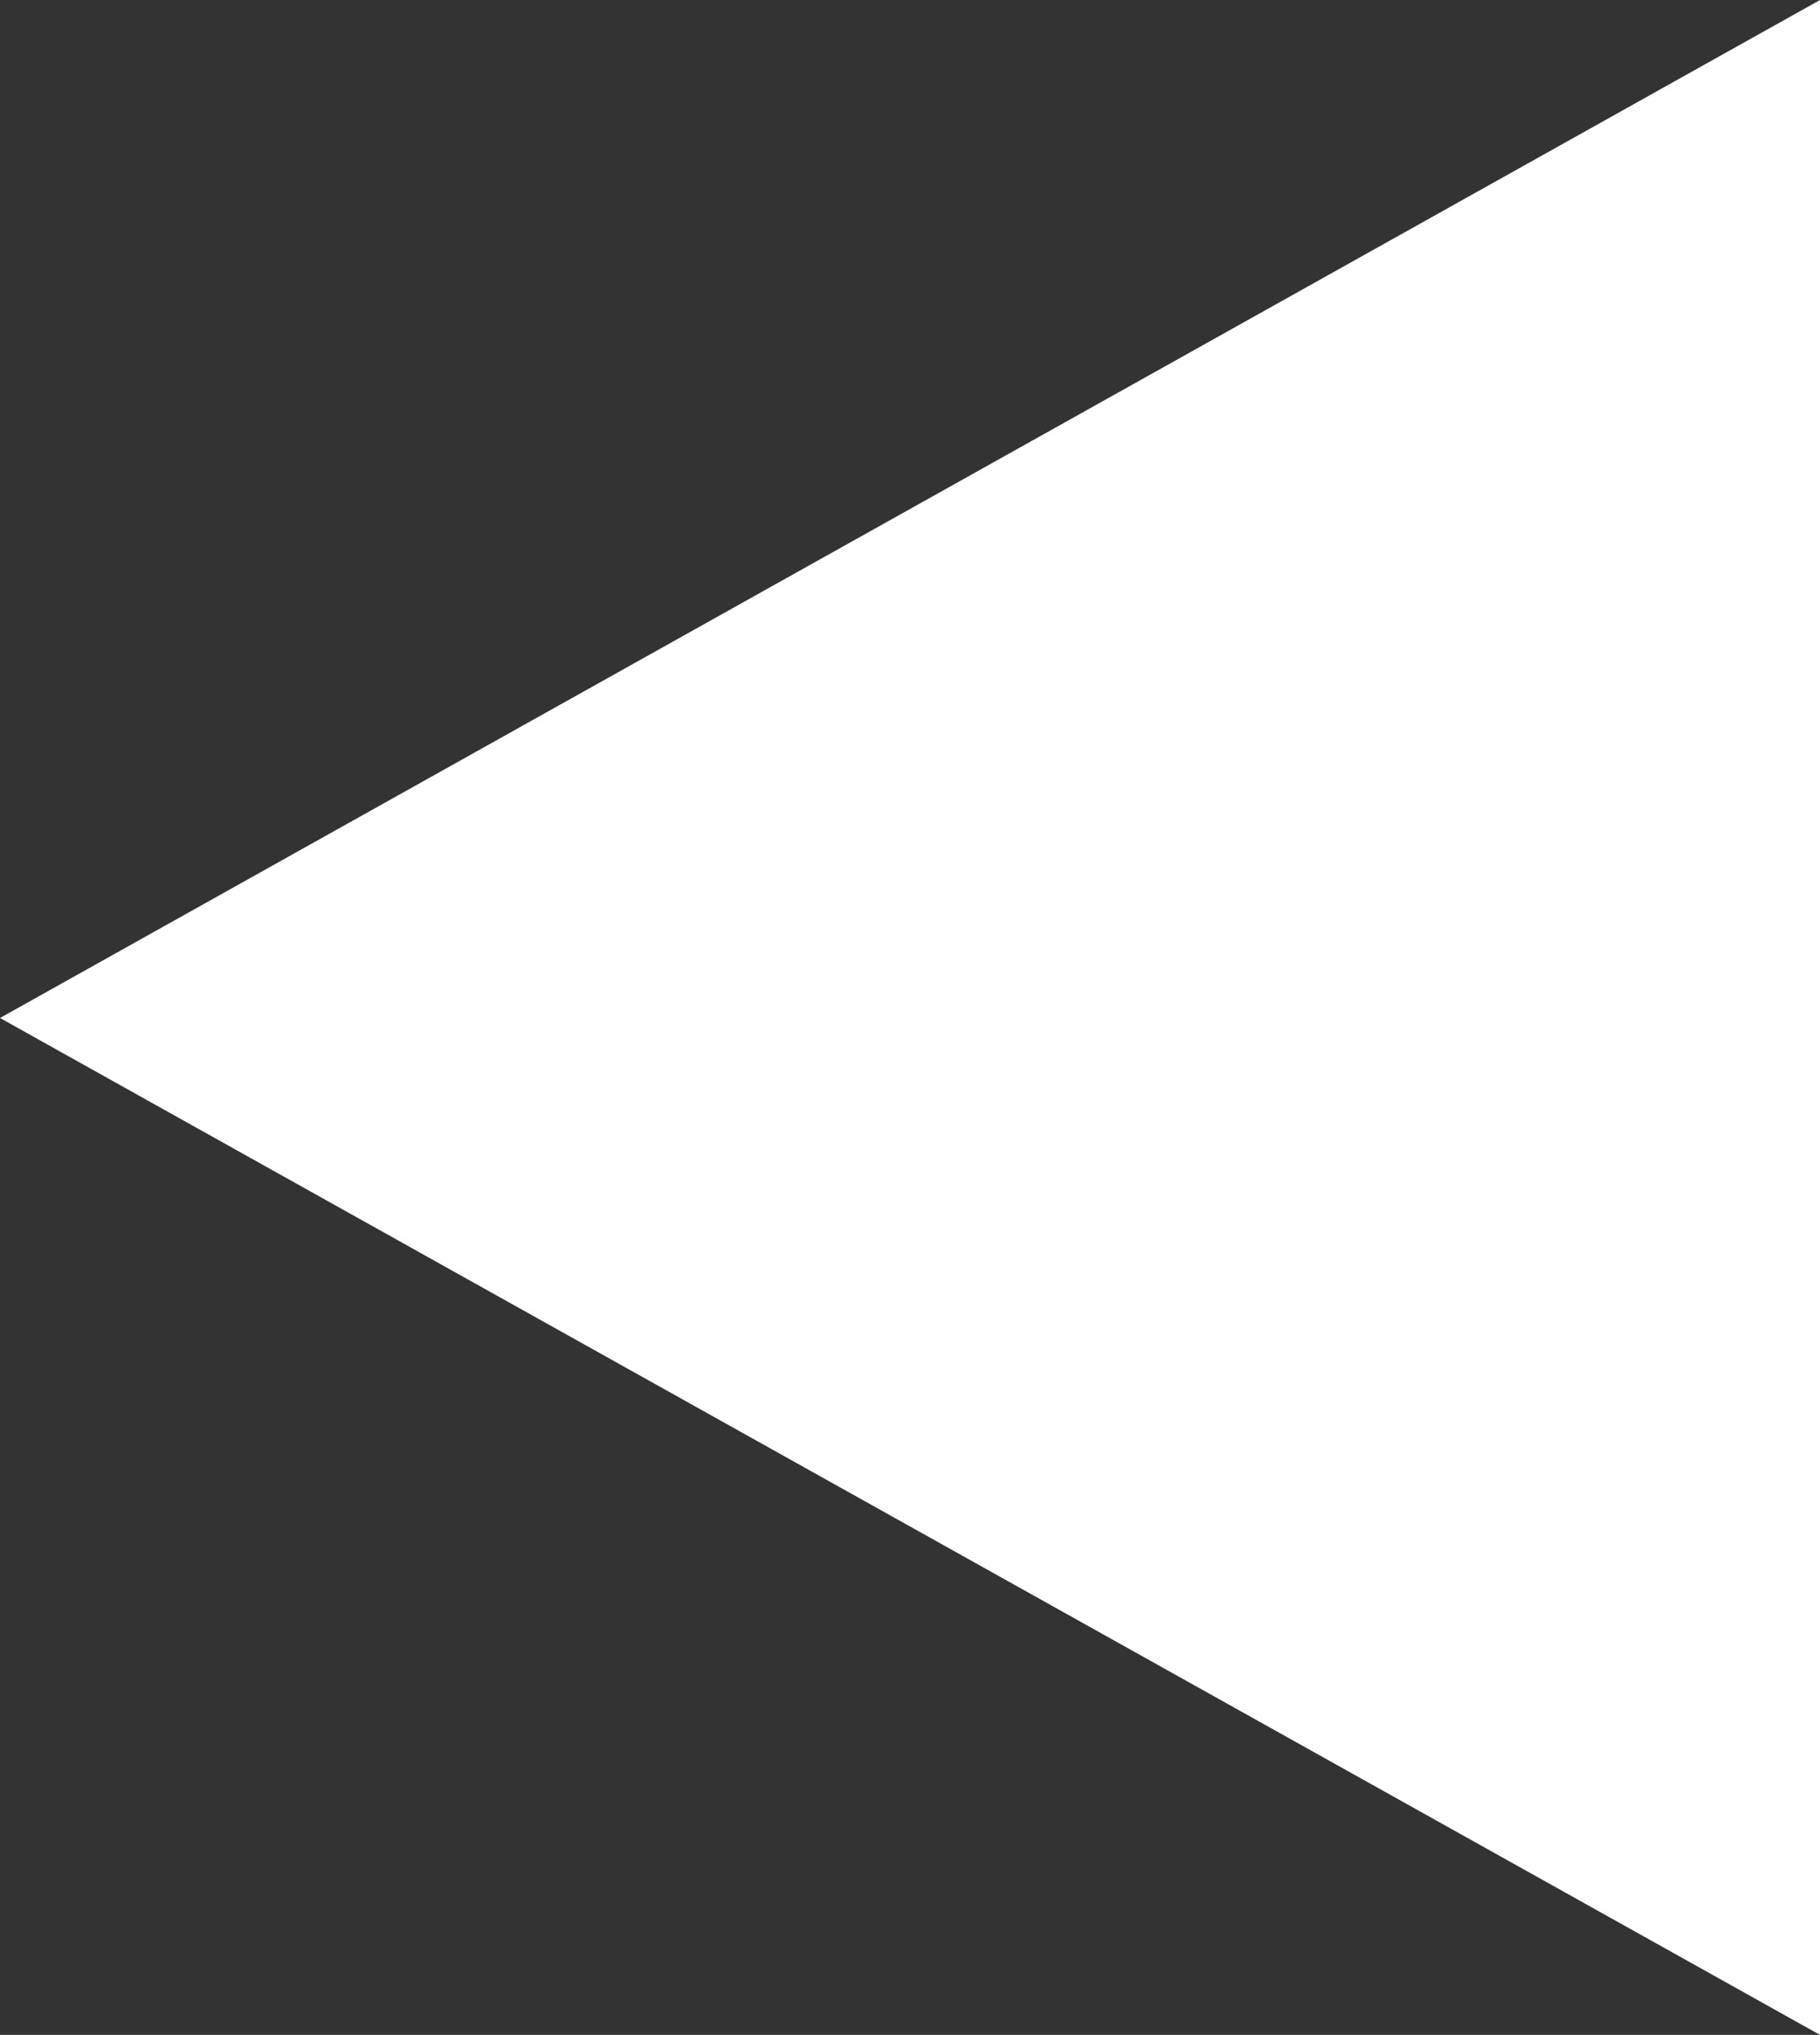
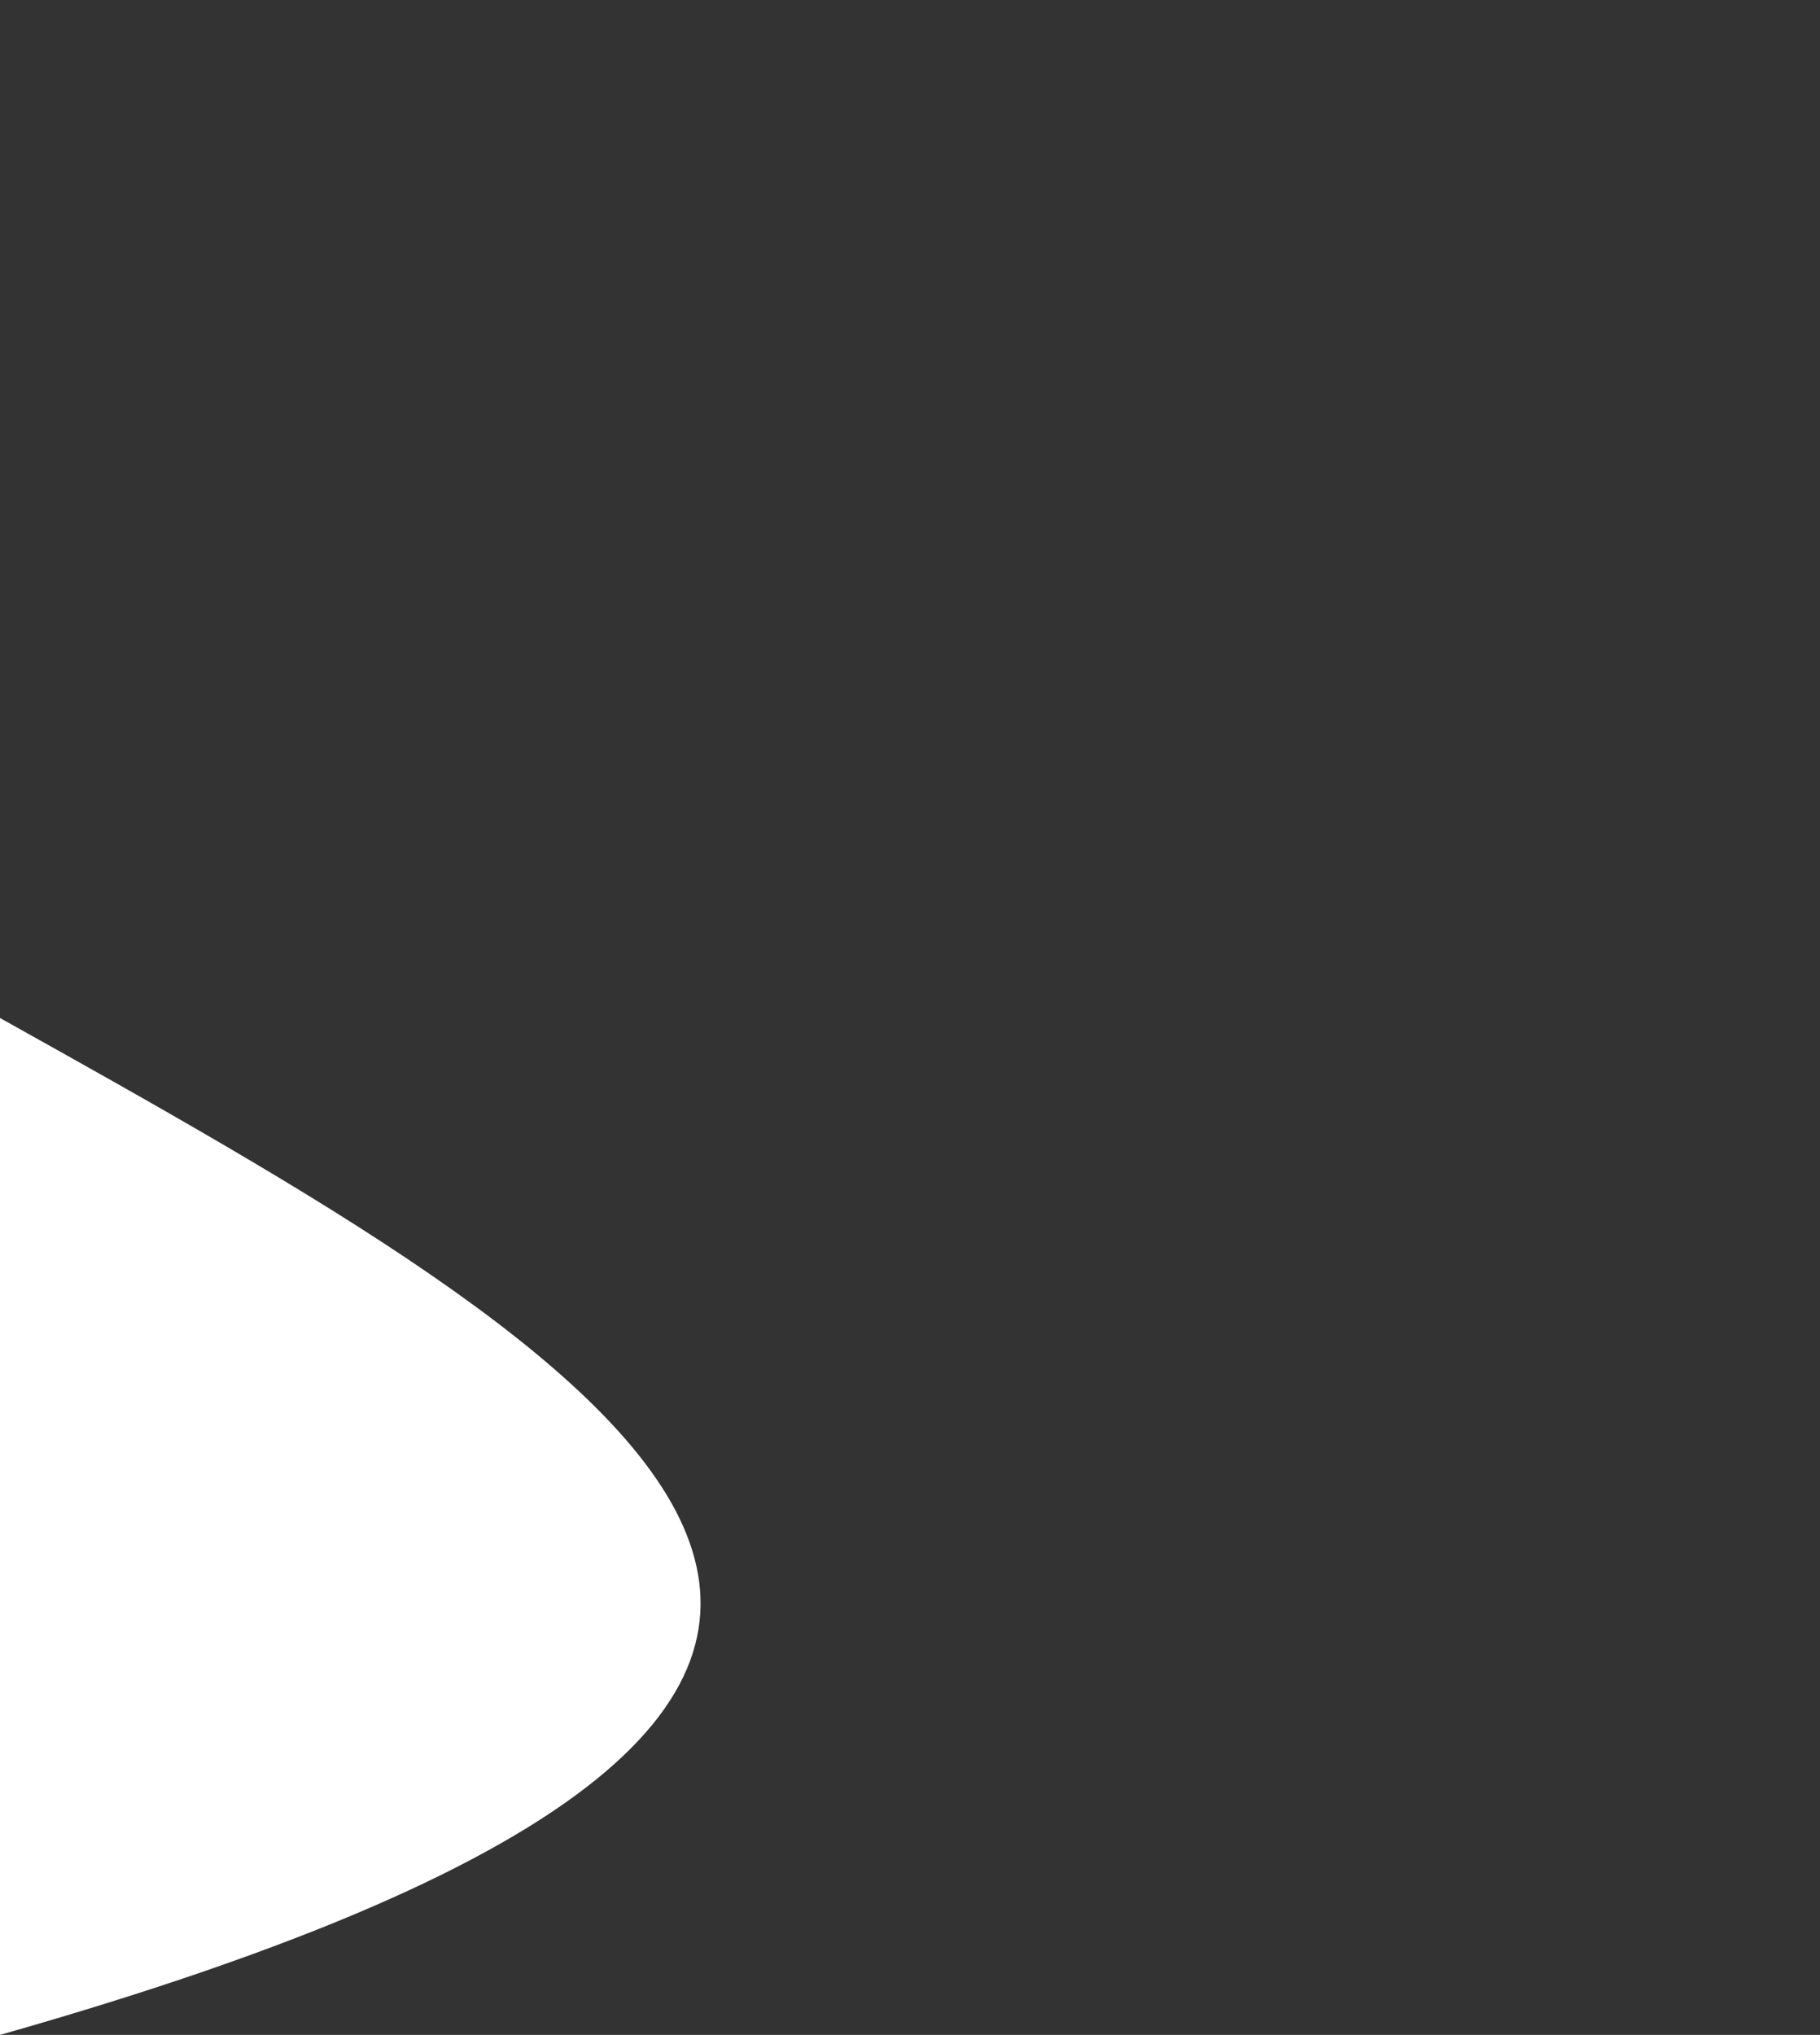
<svg xmlns="http://www.w3.org/2000/svg" id="Calque_1" data-name="Calque 1" viewBox="0 0 50.28 56.19">
  <rect x="0" y="0" width="50.28" height="56.19" fill="#333333" stroke="none" />
  <defs>
    <style>
      .cls-1 {
        fill: #fff;
      }
    </style>
  </defs>
-   <path class="cls-1" d="M0,28.11C17.01,18.6,33.34,9.47,50.28,0V56.19C33.34,46.73,17.01,37.61,0,28.11Z" />
+   <path class="cls-1" d="M0,28.11V56.19C33.34,46.73,17.01,37.61,0,28.11Z" />
</svg>